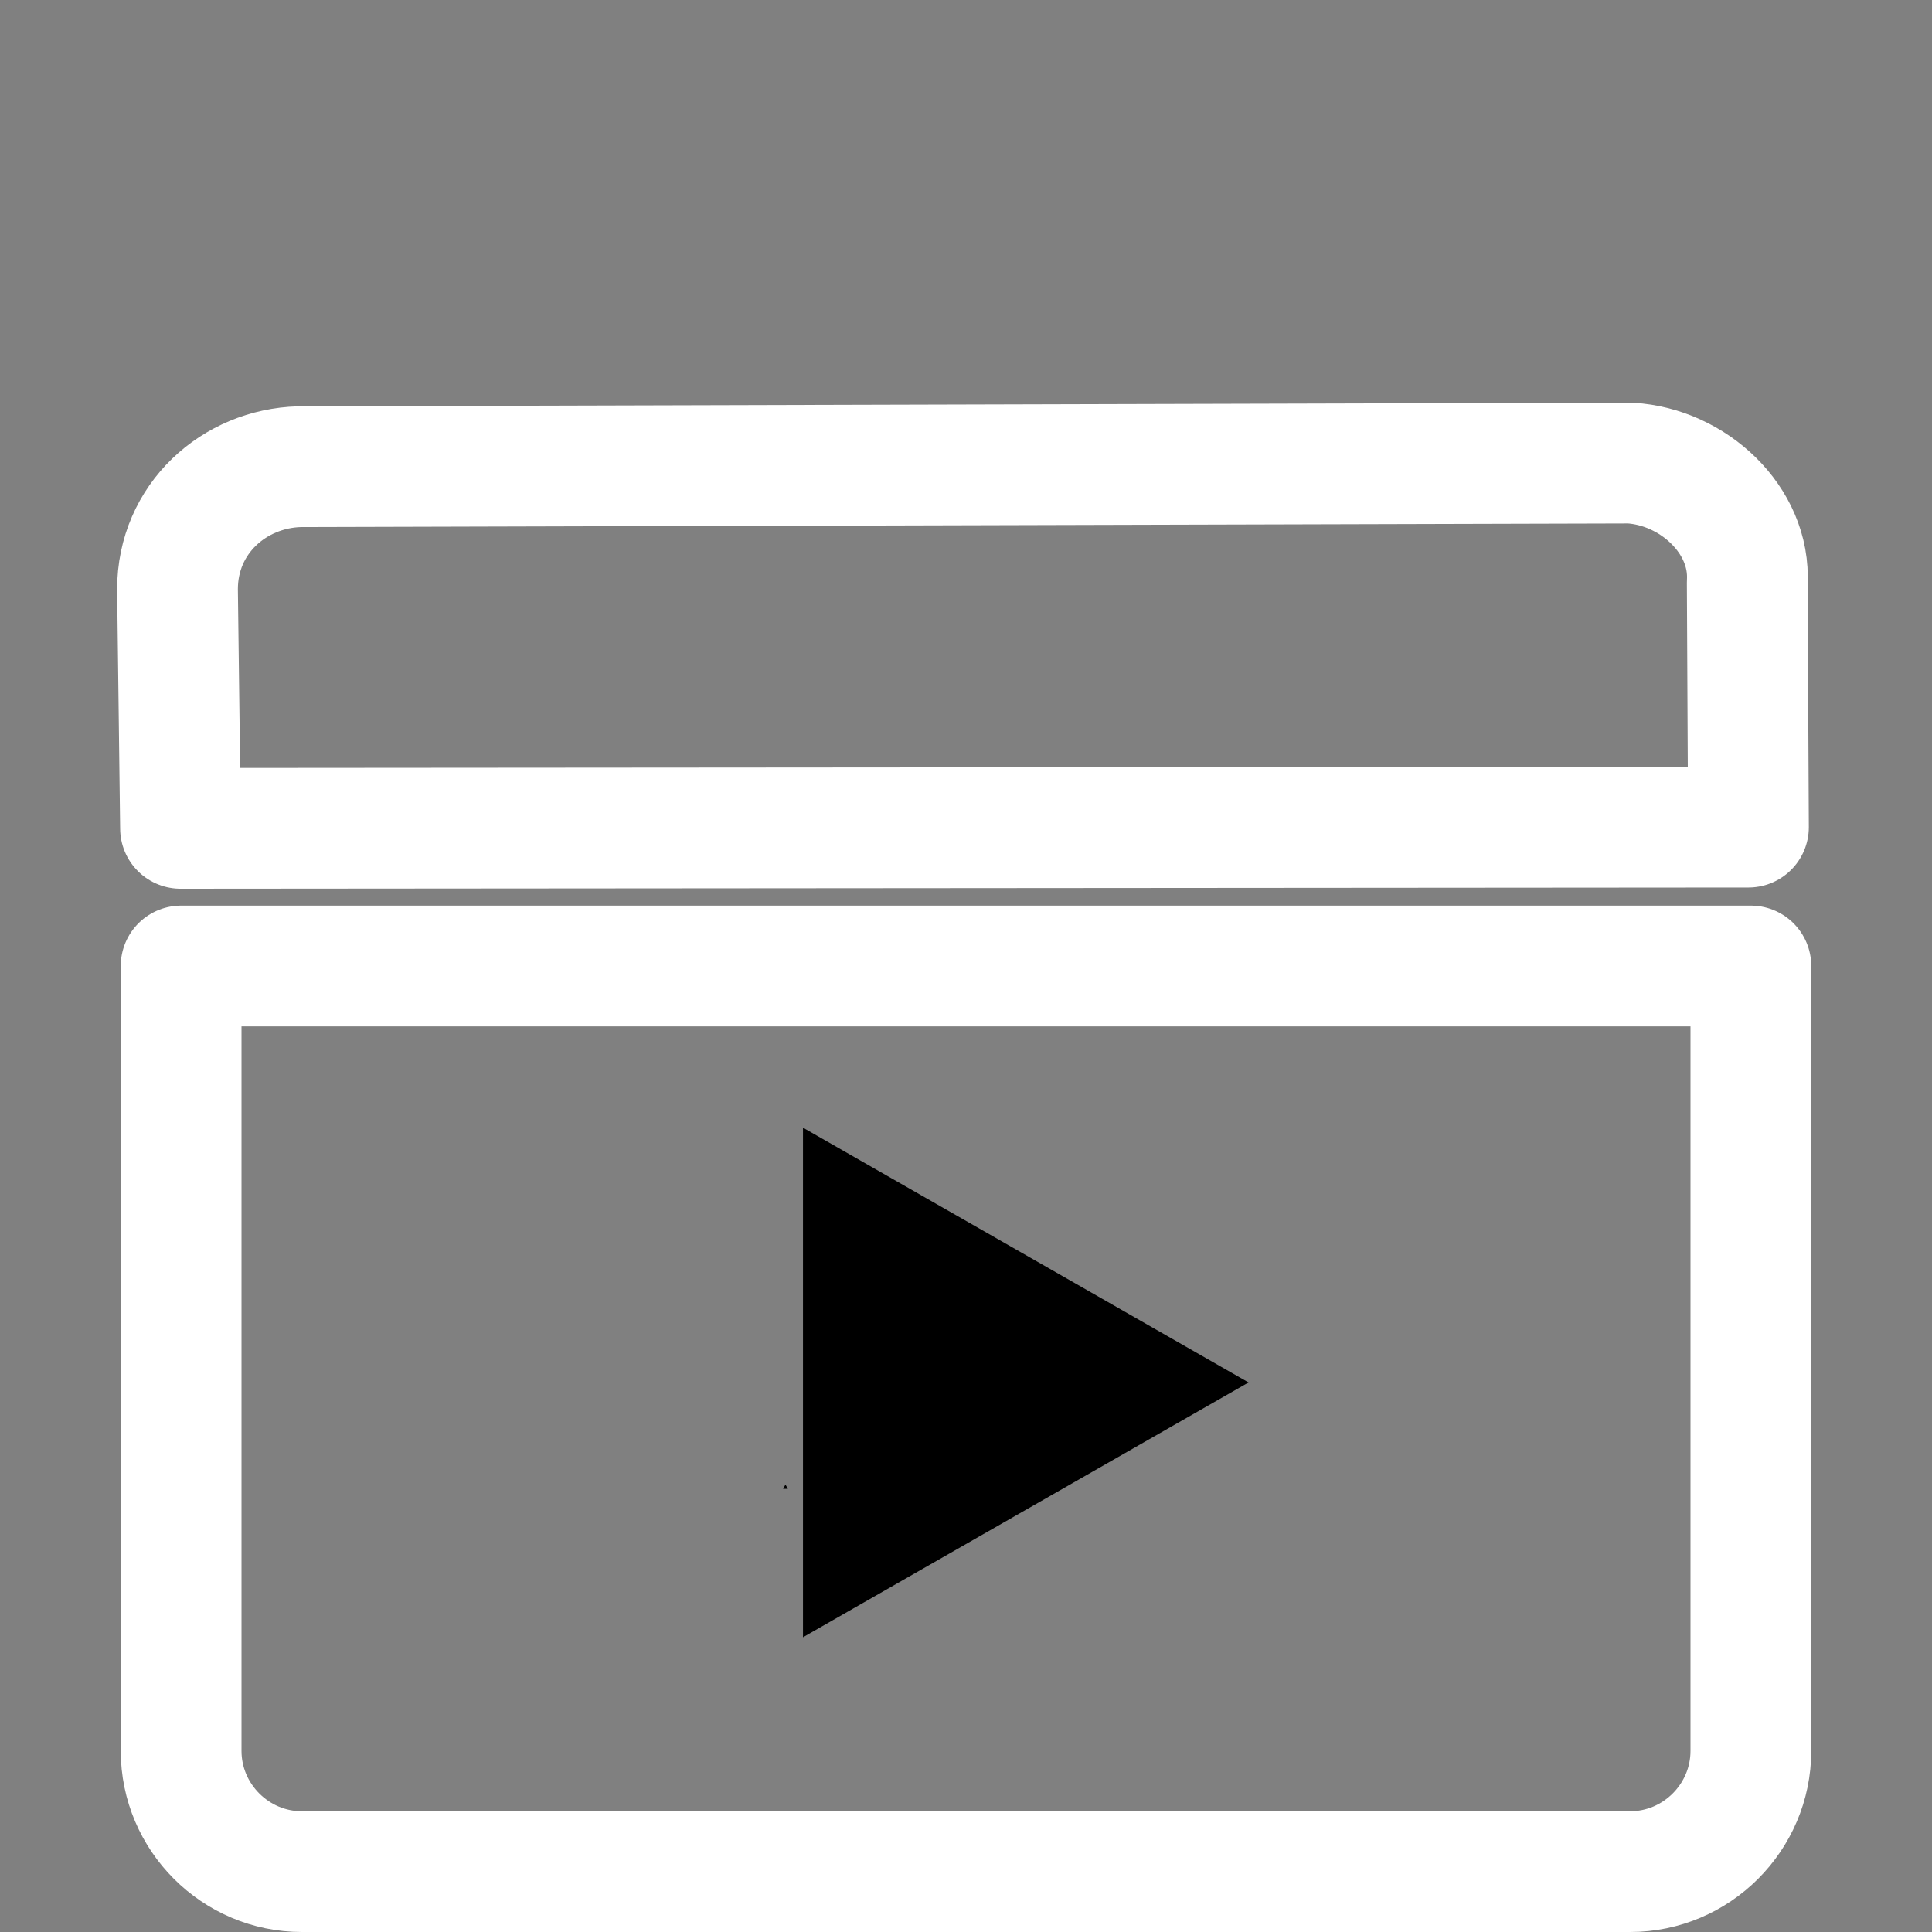
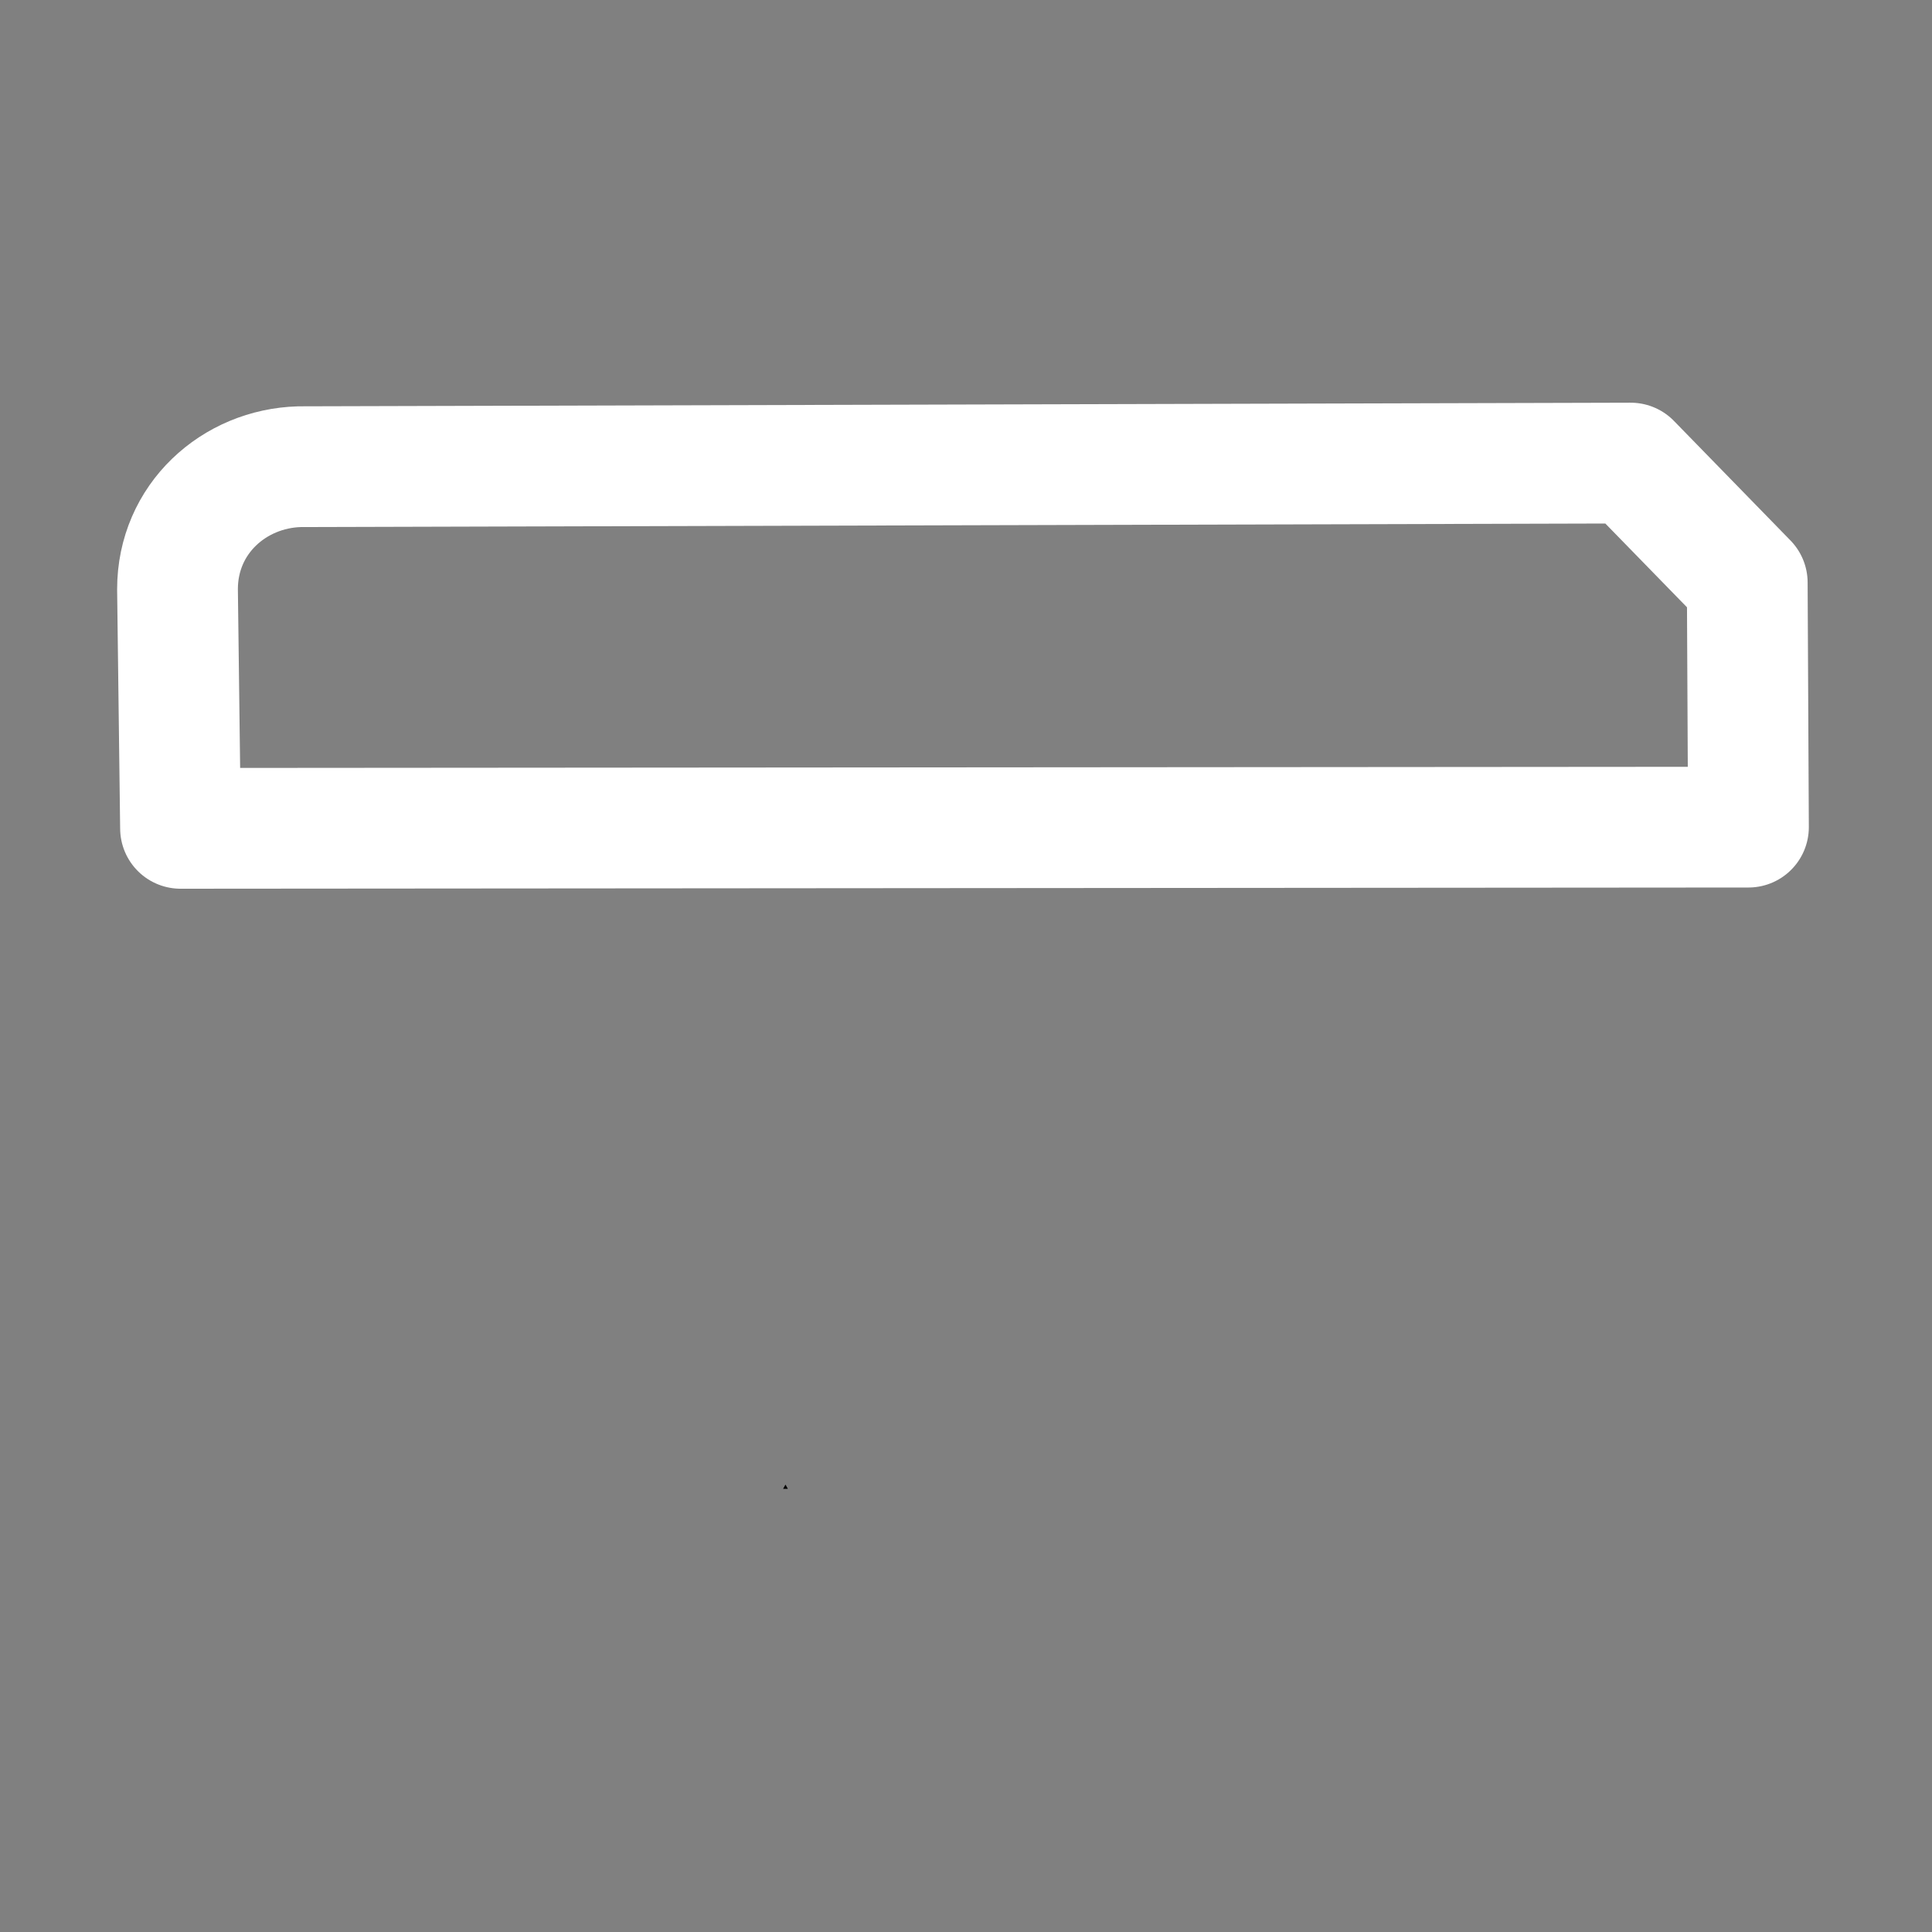
<svg xmlns="http://www.w3.org/2000/svg" width="32" height="32" version="1.1" xml:space="preserve">
  <rect width="100%" height="100%" fill="#808080" stroke="none" />
  <style type="text/css">.st0{fill:none;stroke:#FFFFFF;stroke-width:2;stroke-linecap:round;stroke-linejoin:round;stroke-miterlimit:10;}</style>
  <g class="layer">
    <title>Layer 1</title>
-     <path class="st0" d="m27,31l-22,0c-1.1,0 -2,-0.9 -2,-2l0,-13l26,0l0,13c0,1.1 -0.9,2 -2,2z" id="svg_1" />
-     <path class="st0" d="m27.01,7.67l-22.05,0.06c-1.08,0.03 -2.02,0.86 -2.02,2.03l0.05,3.96l25.97,-0.02l-0.02,-4.05c0.06,-1.04 -0.9,-1.92 -1.94,-1.98z" fill="#ffffff" id="svg_2" />
-     <path d="m9.43,22.83l4.22,-7.38l4.22,7.38z" id="svg_5" transform="matrix(6.12323e-17 1 -1 6.12323e-17 36.13 9.248)" />
+     <path class="st0" d="m27.01,7.67l-22.05,0.06c-1.08,0.03 -2.02,0.86 -2.02,2.03l0.05,3.96l25.97,-0.02l-0.02,-4.05z" fill="#ffffff" id="svg_2" />
    <path d="m12.97,24.66l0.04,-0.07l0.04,0.07z" id="svg_6" />
  </g>
</svg>